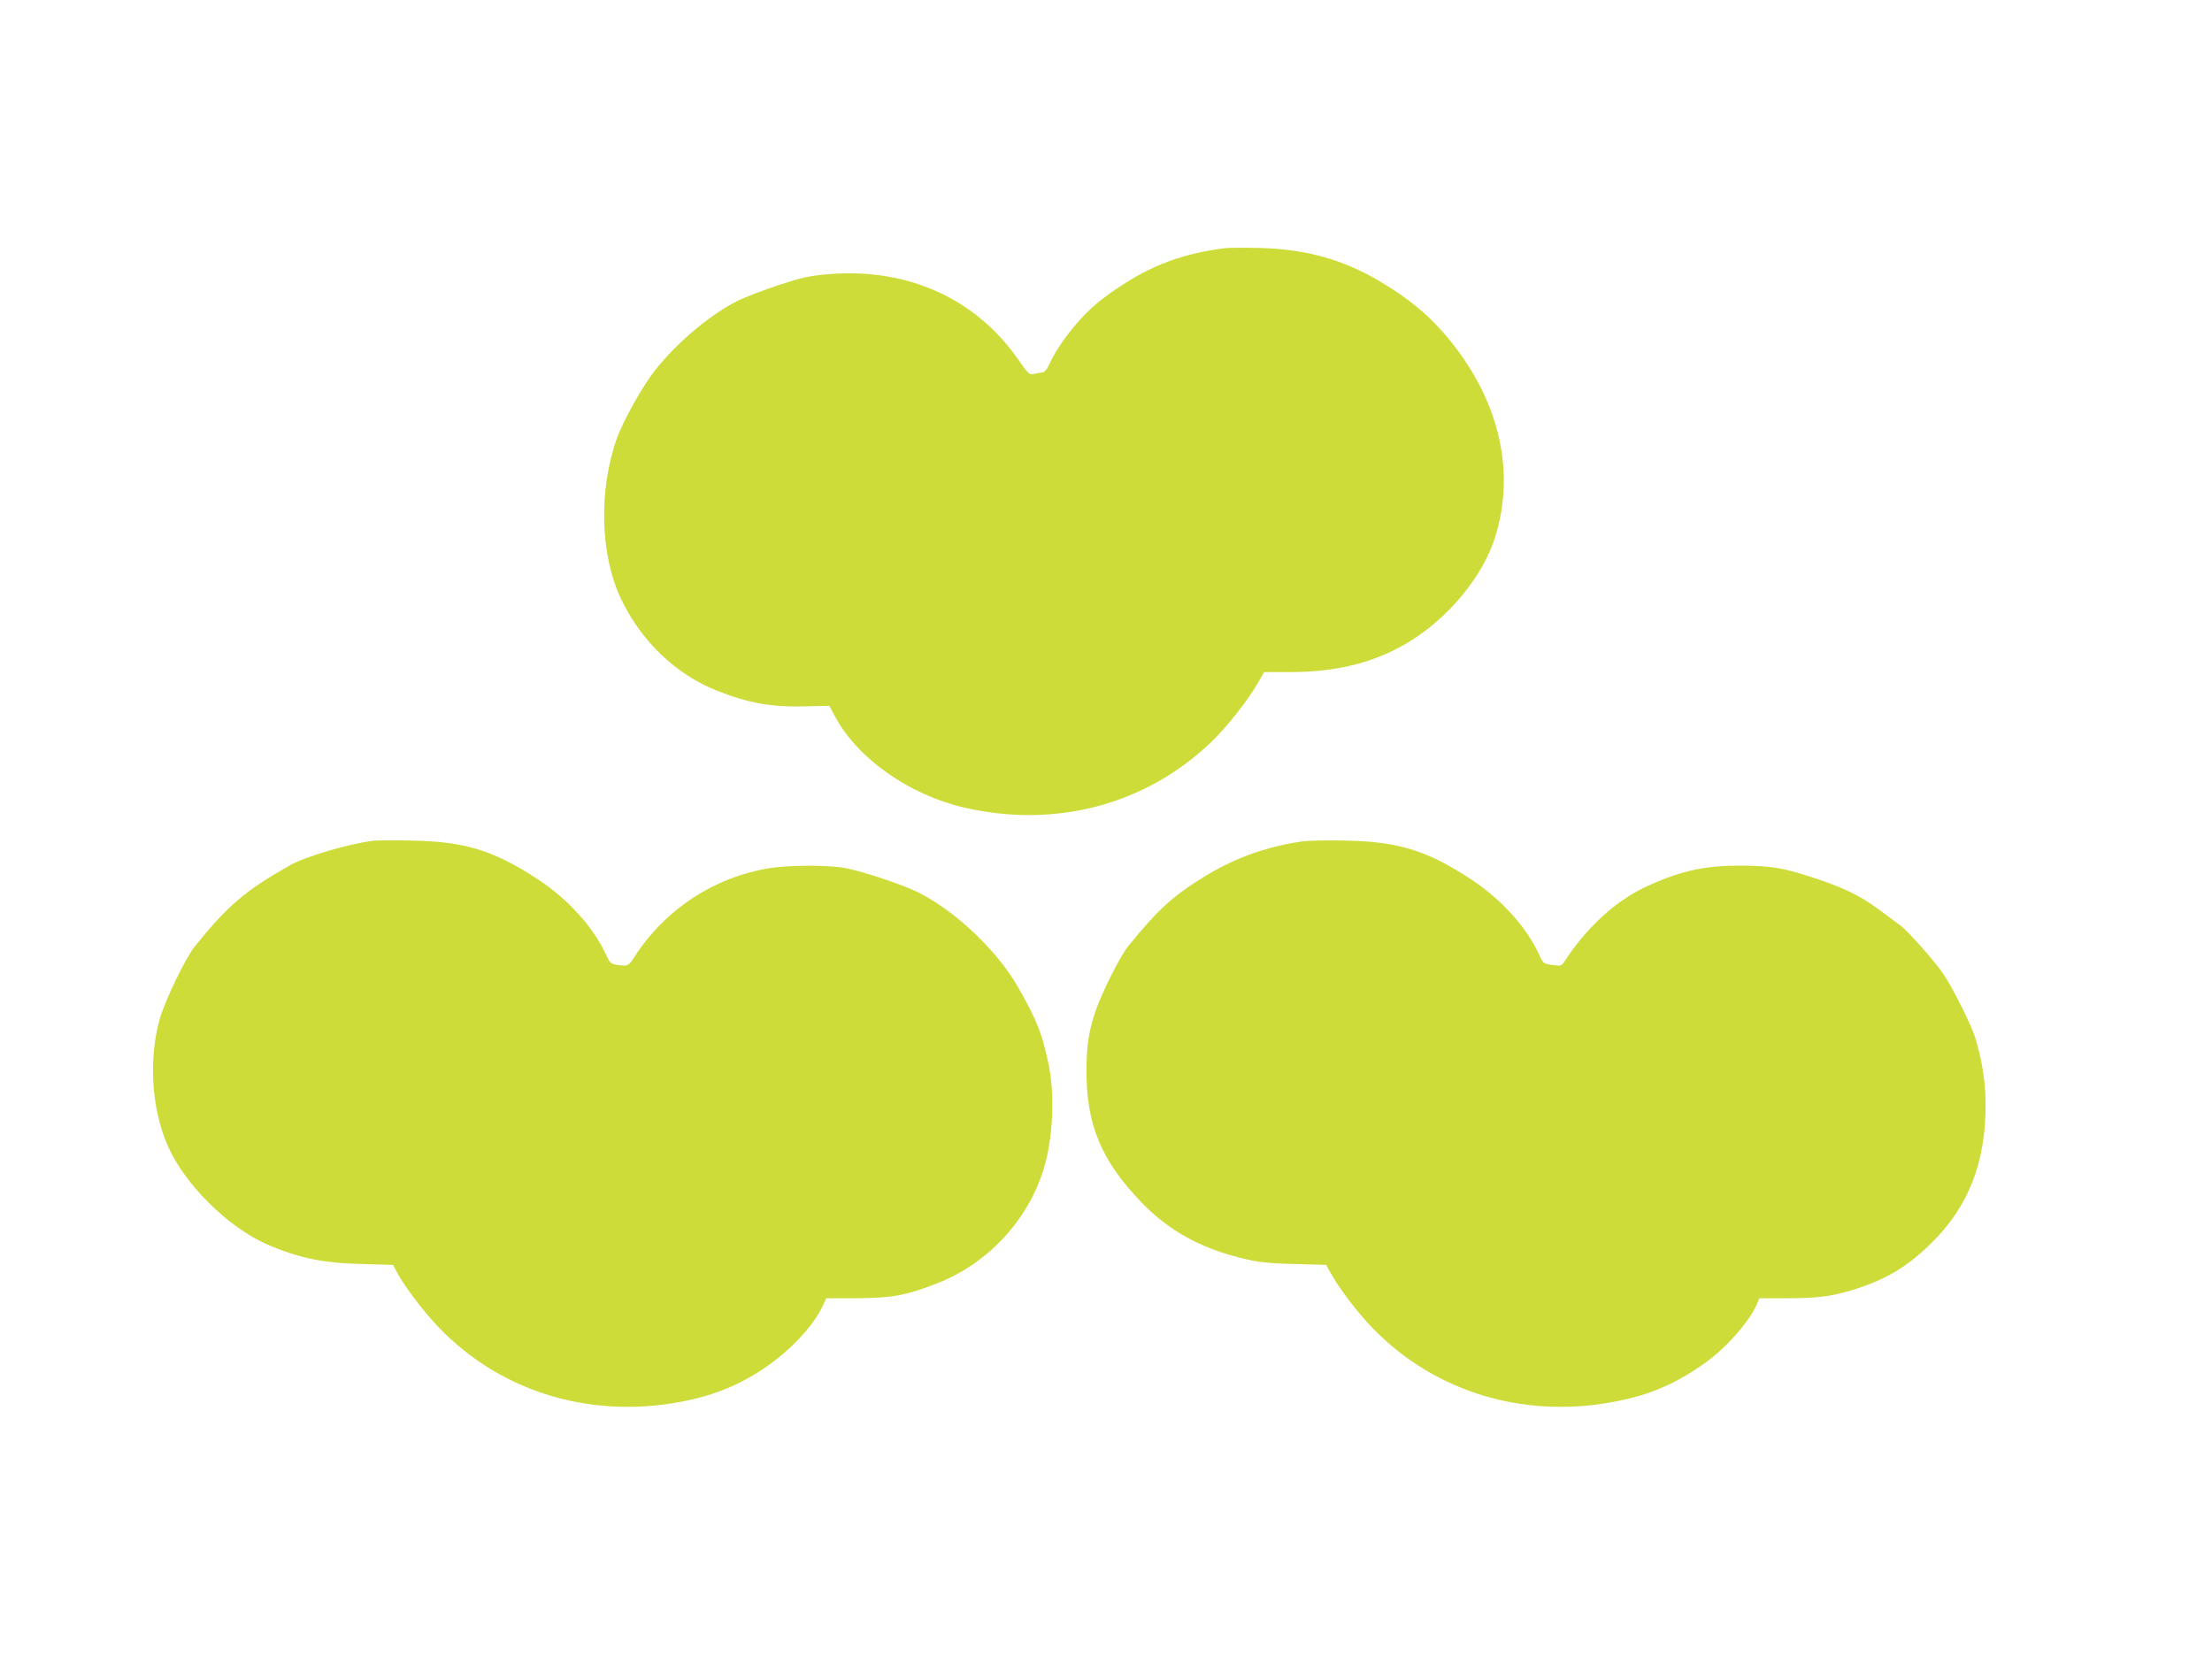
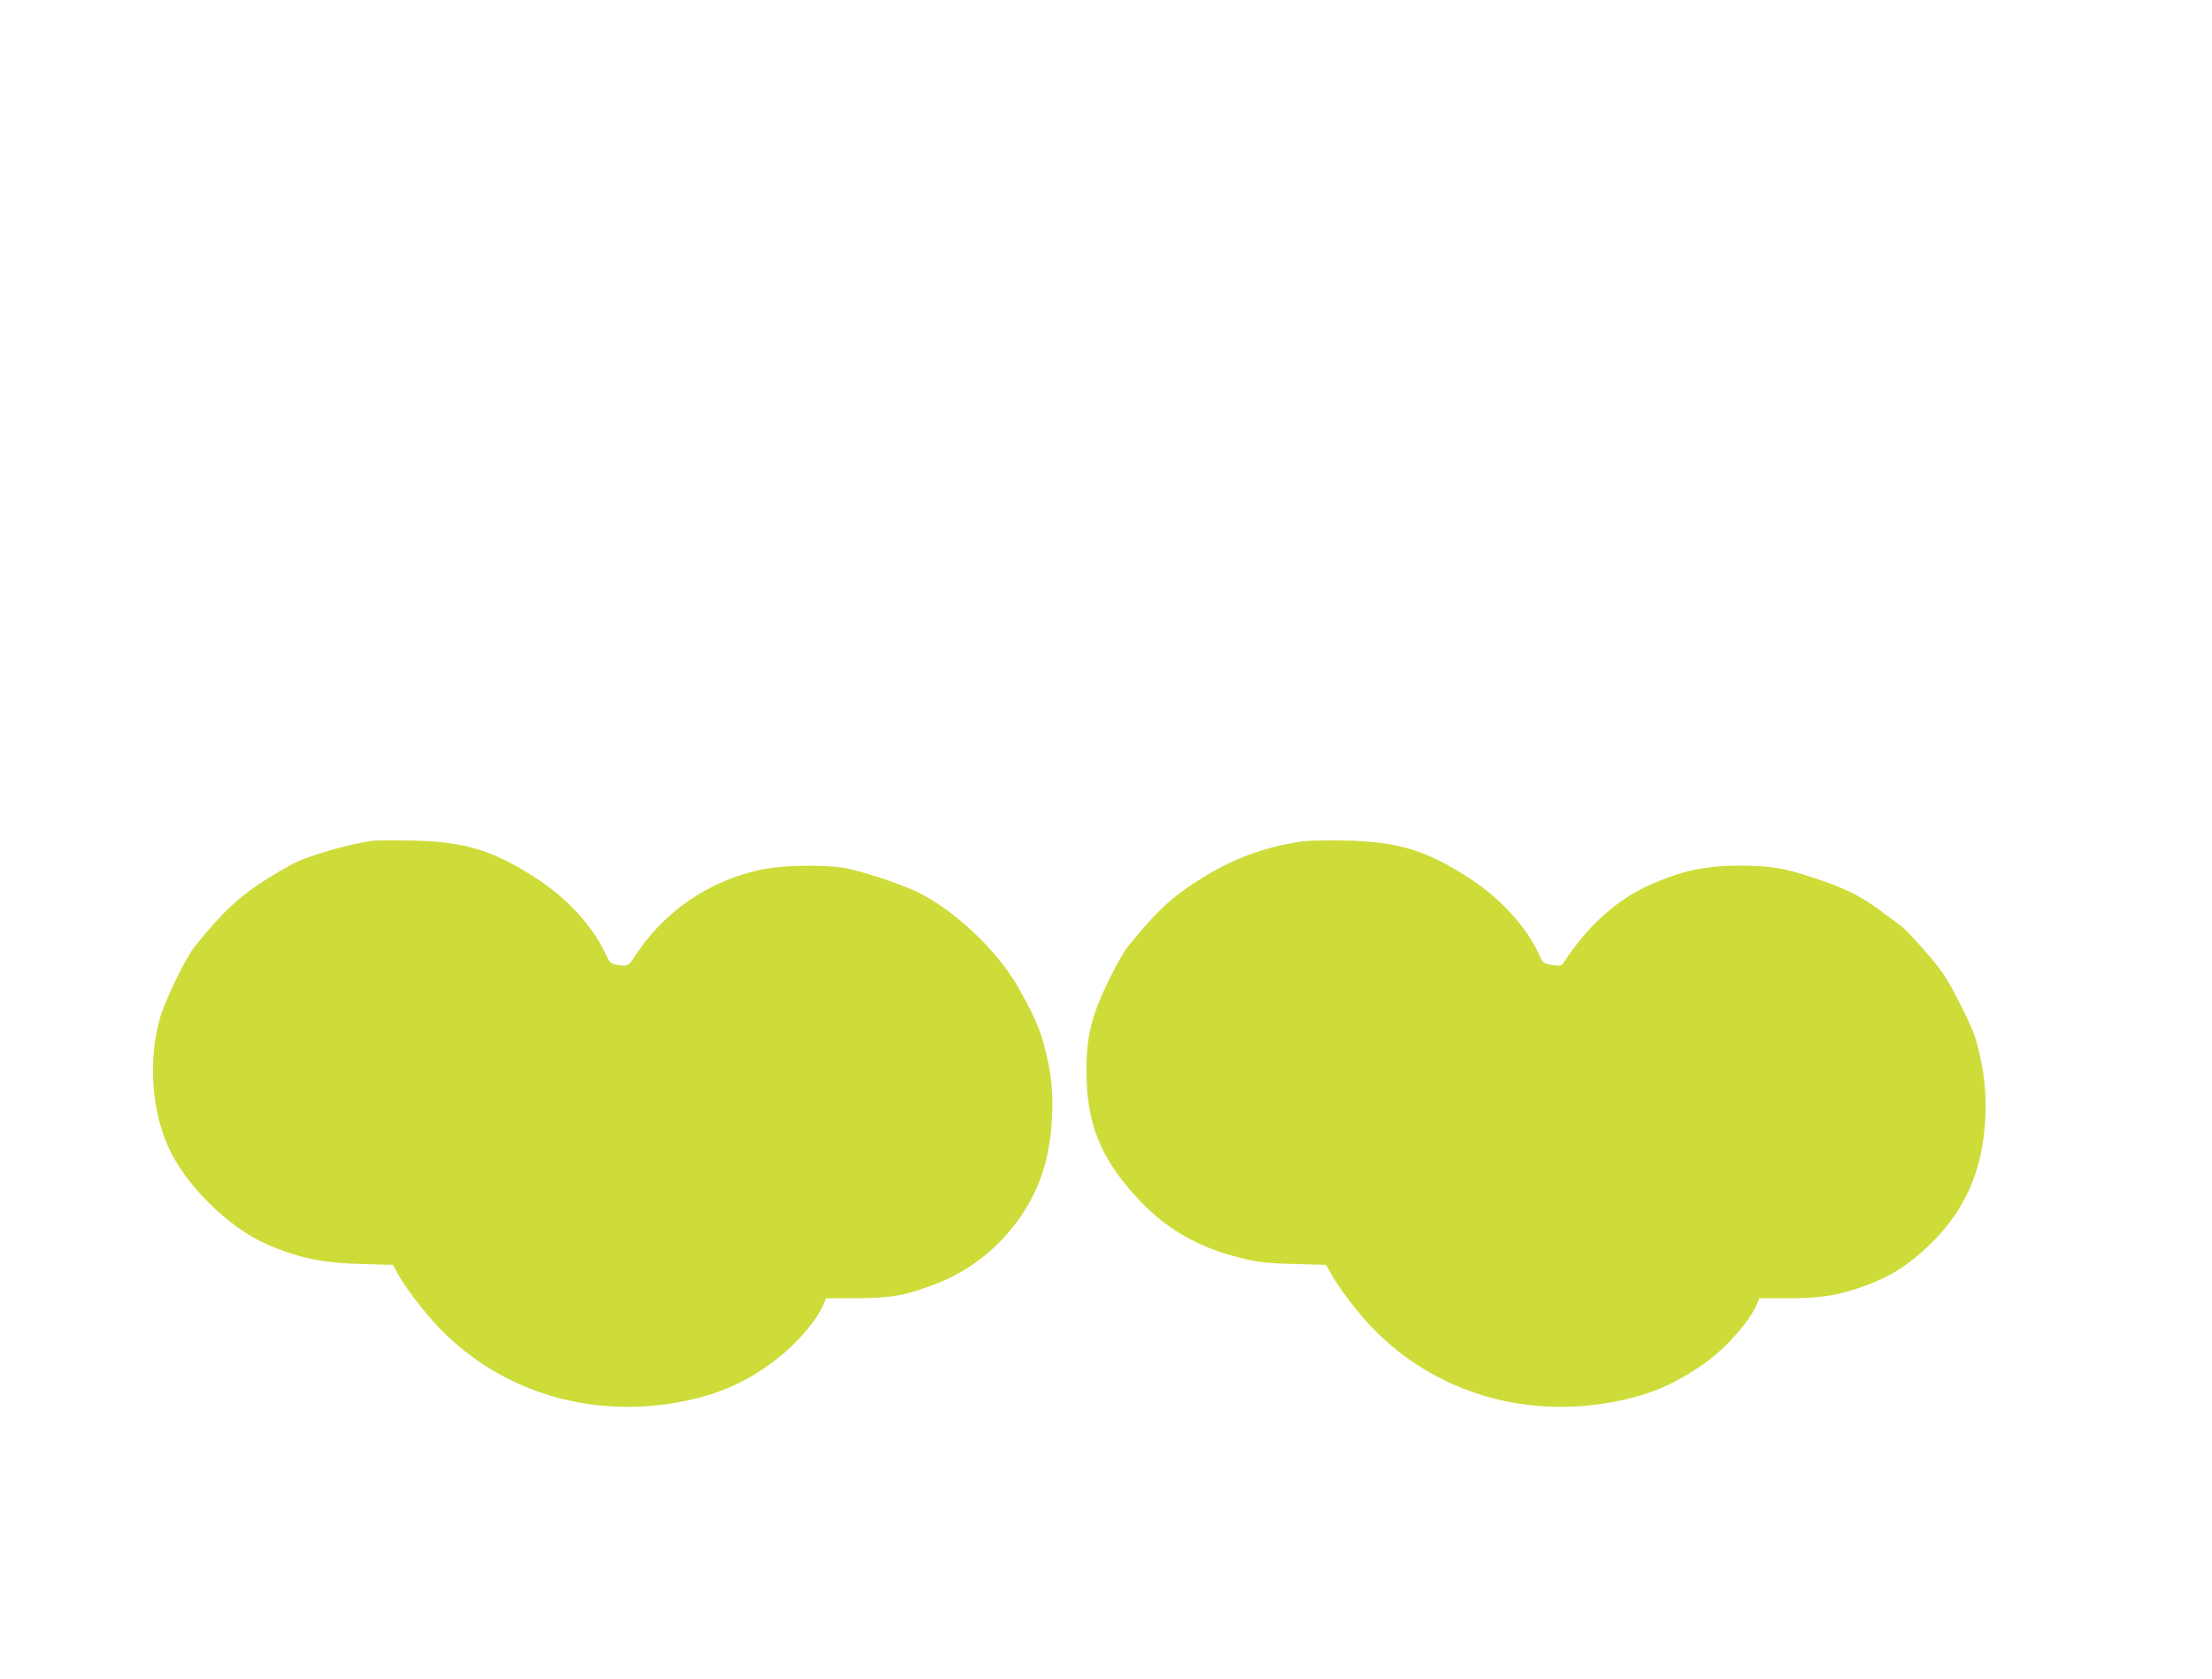
<svg xmlns="http://www.w3.org/2000/svg" version="1.0" width="1280pt" height="972pt" viewBox="0 0 1280 972" preserveAspectRatio="xMidYMid meet">
  <g transform="translate(0,972) scale(0.1,-0.1)" fill="#cddc39" stroke="none">
-     <path d="M7090 8284 c-275 -35 -468 -114 -703 -288 -123 -91 -257 -256 -318 -390 -10 -24 -25 -40 -36 -41 -10 -1 -32 -5 -48 -9 -29 -6 -33 -3 -95 86 -247 353 -641 529 -1096 491 -113 -10 -151 -18 -285 -62 -85 -28 -190 -68 -234 -89 -160 -78 -357 -243 -486 -407 -70 -88 -185 -294 -220 -394 -106 -301 -96 -672 24 -926 118 -247 317 -438 557 -533 183 -72 315 -96 517 -90 l132 3 32 -60 c129 -243 426 -453 744 -528 530 -124 1054 14 1434 378 89 86 206 233 268 339 l38 66 151 0 c300 0 539 69 747 214 200 139 371 358 435 556 130 398 23 830 -296 1195 -98 112 -205 199 -358 291 -219 132 -435 192 -709 199 -88 2 -176 1 -195 -1z" />
    <path d="M2160 4854 c-140 -17 -391 -91 -480 -141 -262 -148 -362 -234 -553 -471 -53 -66 -171 -310 -202 -417 -66 -233 -49 -521 46 -737 96 -221 349 -472 574 -570 181 -79 325 -109 554 -114 l175 -5 26 -48 c47 -85 152 -223 240 -315 368 -383 907 -539 1450 -419 187 41 345 114 497 231 123 94 232 220 276 318 l18 40 167 0 c214 1 292 15 477 87 292 114 528 369 616 667 52 173 63 416 29 588 -37 183 -67 262 -178 457 -122 215 -370 449 -587 554 -107 51 -351 130 -439 141 -108 14 -310 12 -414 -5 -320 -52 -606 -240 -782 -515 -33 -52 -39 -54 -102 -44 -34 6 -40 12 -62 60 -73 158 -217 318 -391 433 -257 169 -426 221 -735 226 -102 2 -201 1 -220 -1z" />
    <path d="M7535 4850 c-202 -29 -384 -94 -553 -196 -194 -118 -278 -194 -455 -412 -47 -59 -159 -283 -191 -384 -37 -115 -48 -189 -49 -333 -1 -313 84 -520 317 -763 140 -146 309 -247 511 -305 143 -41 199 -49 384 -53 l175 -5 26 -47 c48 -87 154 -227 240 -316 369 -383 907 -539 1450 -419 179 39 318 102 476 214 126 90 261 244 303 346 l12 29 162 0 c179 0 267 12 400 55 180 59 298 131 433 264 215 212 314 465 314 801 0 127 -20 257 -61 391 -22 71 -127 282 -185 368 -43 65 -204 247 -246 278 -18 13 -73 54 -123 91 -112 83 -209 130 -394 190 -165 54 -237 65 -411 66 -203 0 -339 -29 -532 -116 -182 -81 -355 -238 -488 -443 -14 -21 -20 -23 -68 -16 -50 7 -52 8 -76 61 -73 158 -217 318 -391 433 -256 169 -425 221 -735 226 -102 2 -212 0 -245 -5z" />
  </g>
</svg>